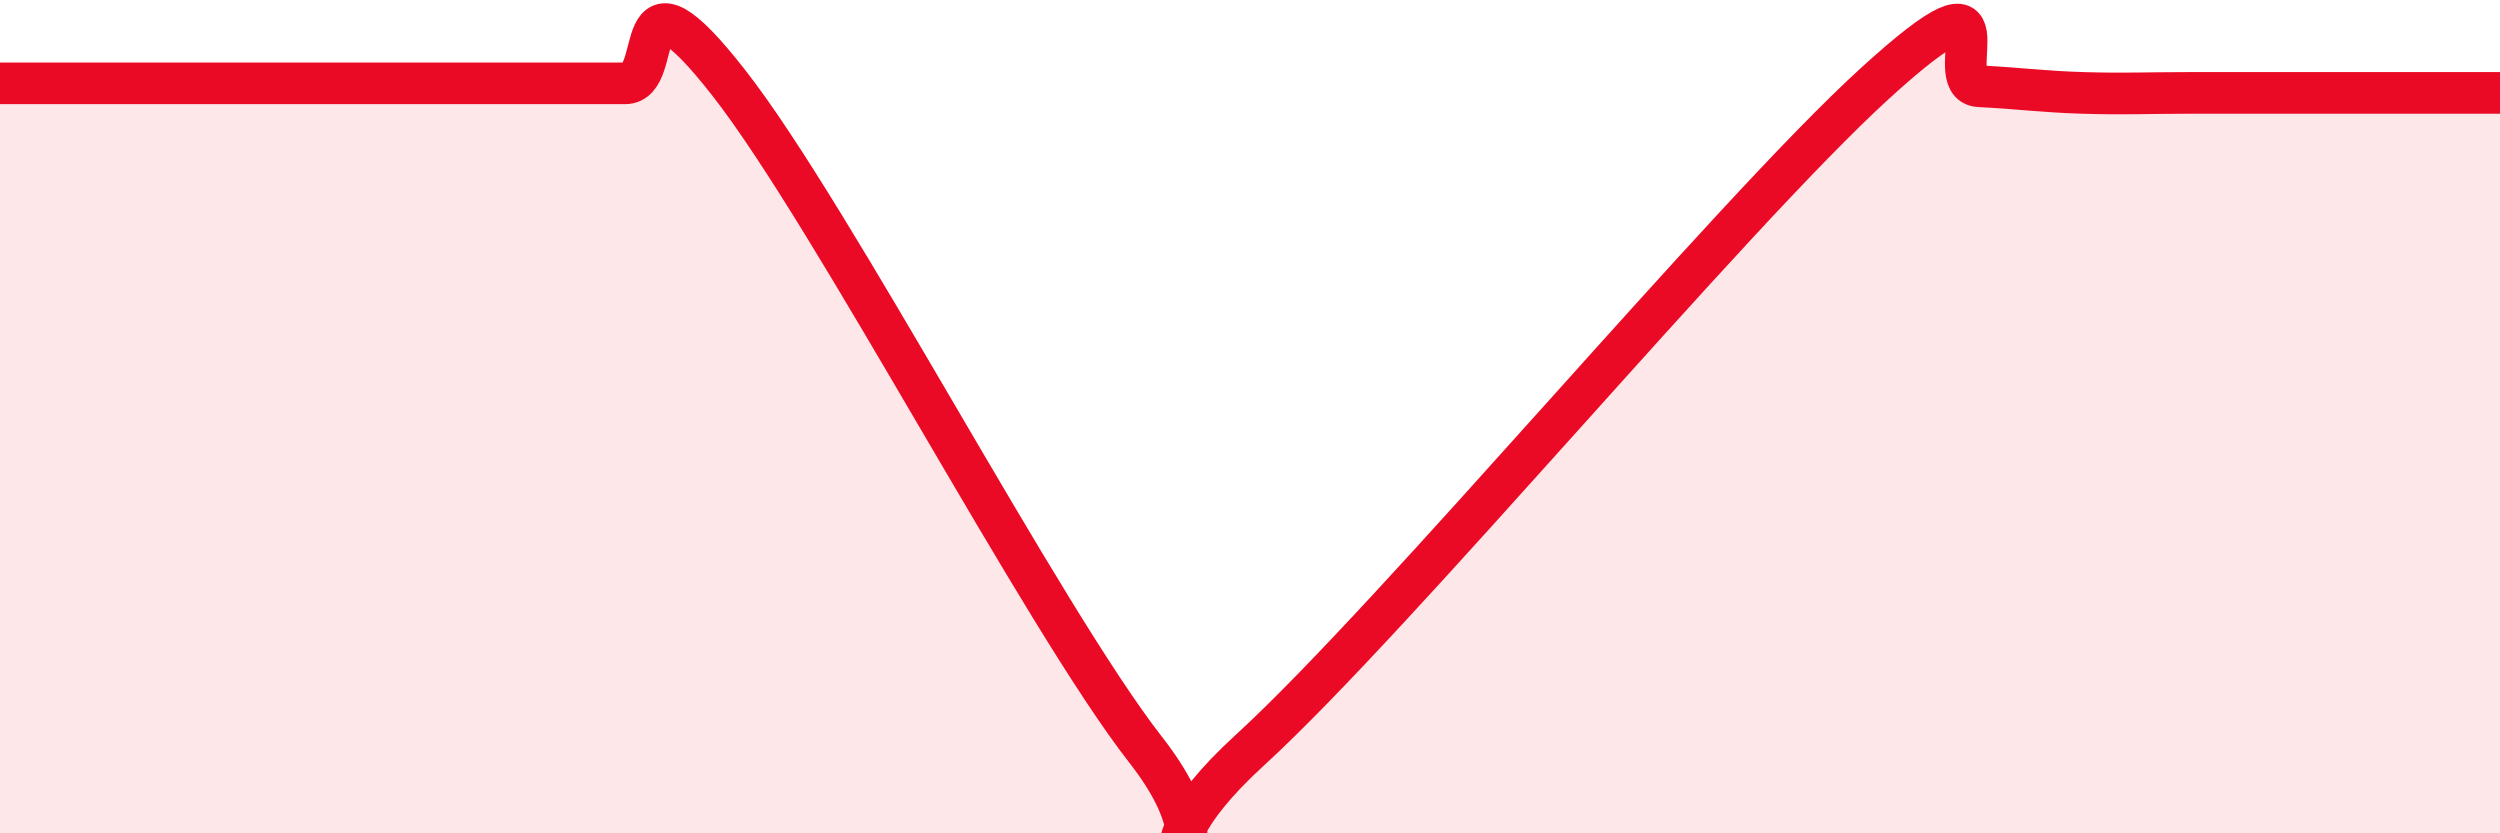
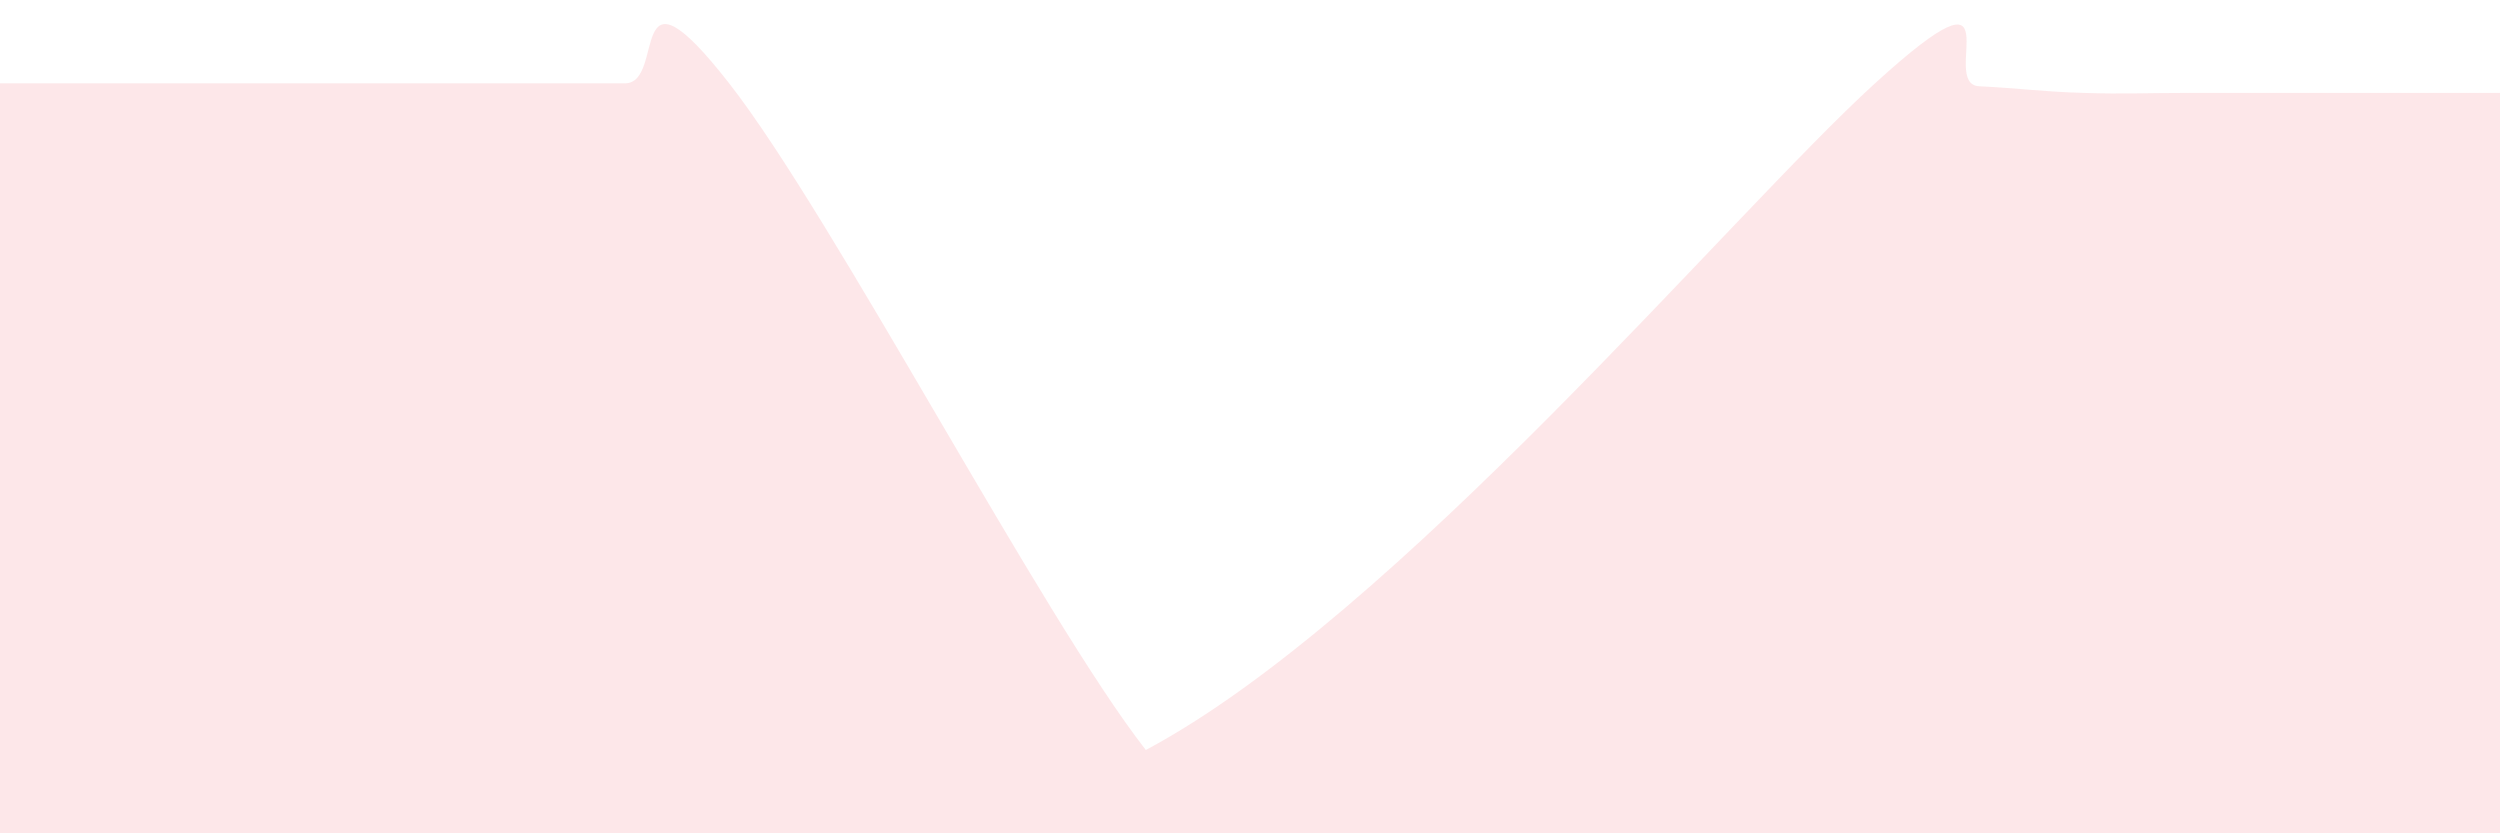
<svg xmlns="http://www.w3.org/2000/svg" width="60" height="20" viewBox="0 0 60 20">
-   <path d="M 0,2 C 0.5,2 1.5,2 2.5,2 C 3.5,2 4,2 5,2 C 6,2 6.5,2 7.5,2 C 8.5,2 9,2 10,2 C 11,2 11.5,2 12.5,2 C 13.5,2 14,2 15,2 C 16,2 15,-1.2 17.5,2 C 20,5.2 25,14.8 27.5,18 C 30,21.2 26.5,21.2 30,18 C 33.5,14.8 41.5,5.19 45,2 C 48.5,-1.19 46.5,2.02 47.5,2.07 C 48.5,2.12 49,2.2 50,2.23 C 51,2.26 51.5,2.23 52.5,2.23 C 53.5,2.23 53.5,2.23 55,2.23 C 56.5,2.23 59,2.23 60,2.23L60 20L0 20Z" fill="#EB0A25" opacity="0.1" stroke-linecap="round" stroke-linejoin="round" />
-   <path d="M 0,2 C 0.5,2 1.5,2 2.5,2 C 3.5,2 4,2 5,2 C 6,2 6.5,2 7.5,2 C 8.5,2 9,2 10,2 C 11,2 11.5,2 12.5,2 C 13.5,2 14,2 15,2 C 16,2 15,-1.2 17.5,2 C 20,5.2 25,14.8 27.5,18 C 30,21.2 26.5,21.2 30,18 C 33.5,14.8 41.5,5.19 45,2 C 48.5,-1.19 46.5,2.02 47.5,2.07 C 48.5,2.12 49,2.2 50,2.23 C 51,2.26 51.5,2.23 52.5,2.23 C 53.5,2.23 53.5,2.23 55,2.23 C 56.5,2.23 59,2.23 60,2.23" stroke="#EB0A25" stroke-width="1" fill="none" stroke-linecap="round" stroke-linejoin="round" />
+   <path d="M 0,2 C 0.5,2 1.5,2 2.5,2 C 3.5,2 4,2 5,2 C 6,2 6.5,2 7.5,2 C 8.5,2 9,2 10,2 C 11,2 11.5,2 12.5,2 C 13.5,2 14,2 15,2 C 16,2 15,-1.2 17.5,2 C 20,5.2 25,14.8 27.5,18 C 33.5,14.8 41.5,5.19 45,2 C 48.5,-1.19 46.5,2.02 47.5,2.07 C 48.5,2.12 49,2.2 50,2.23 C 51,2.26 51.5,2.23 52.5,2.23 C 53.5,2.23 53.5,2.23 55,2.23 C 56.5,2.23 59,2.23 60,2.23L60 20L0 20Z" fill="#EB0A25" opacity="0.1" stroke-linecap="round" stroke-linejoin="round" />
</svg>